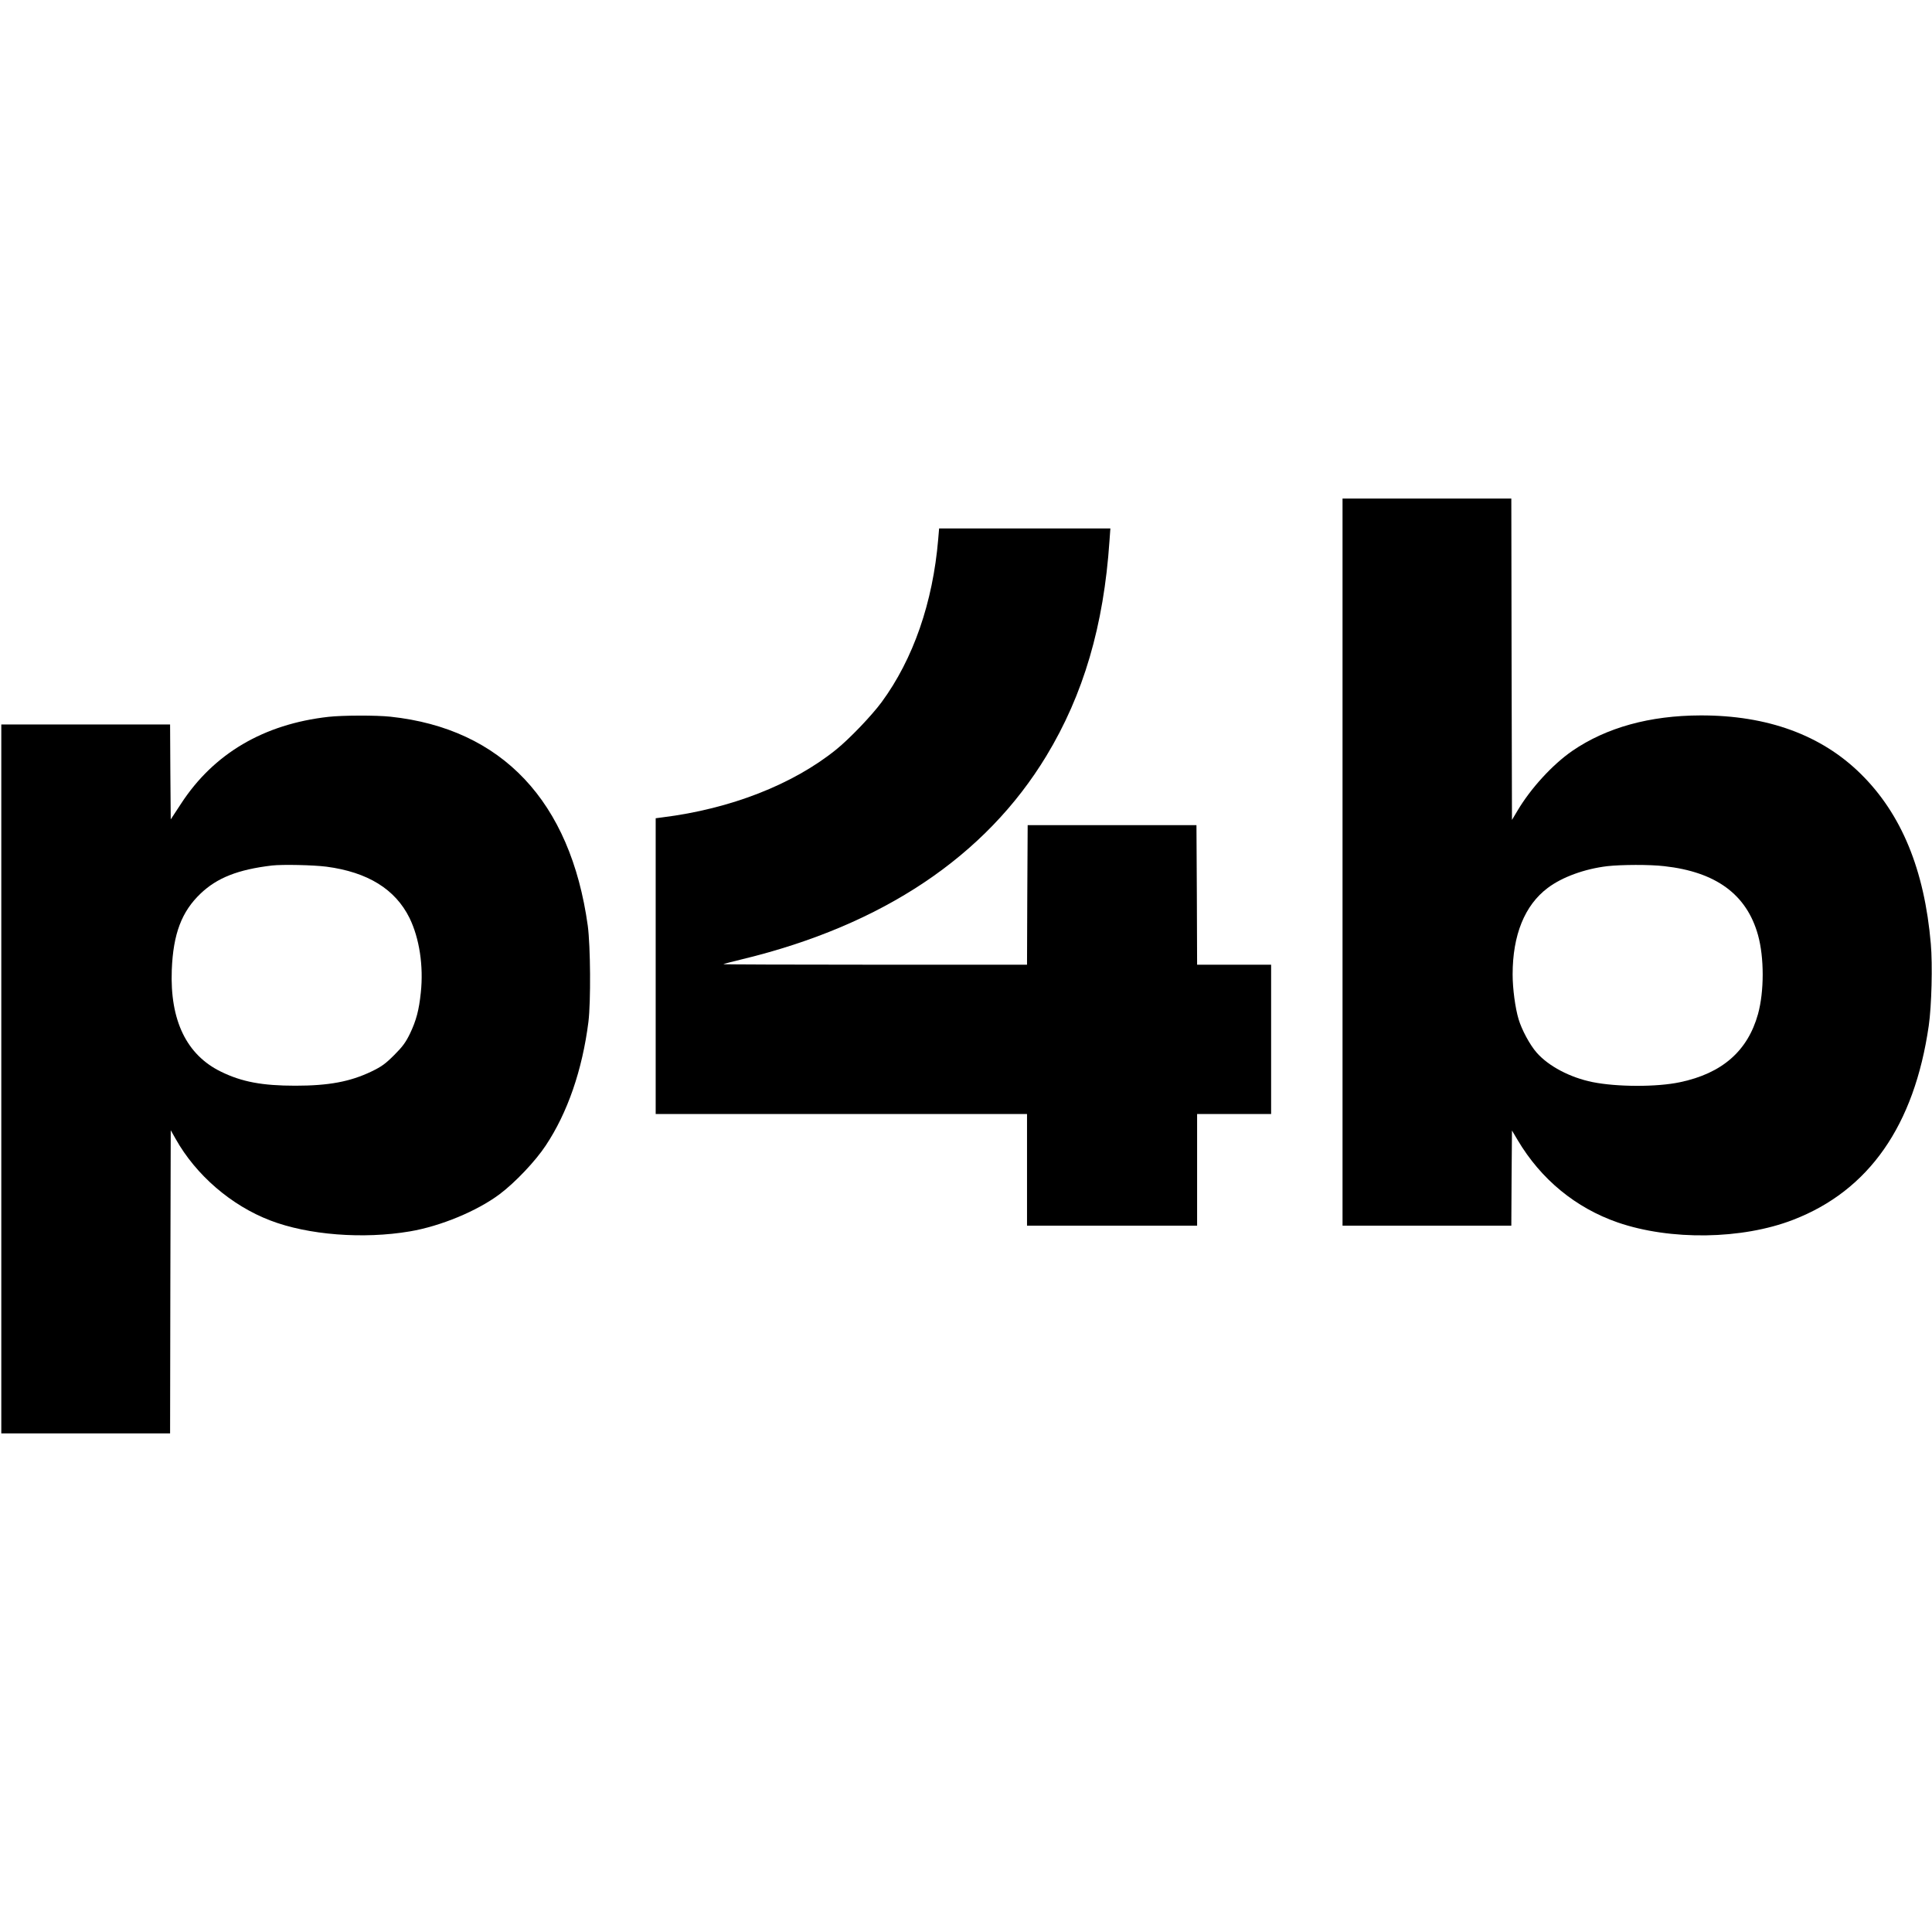
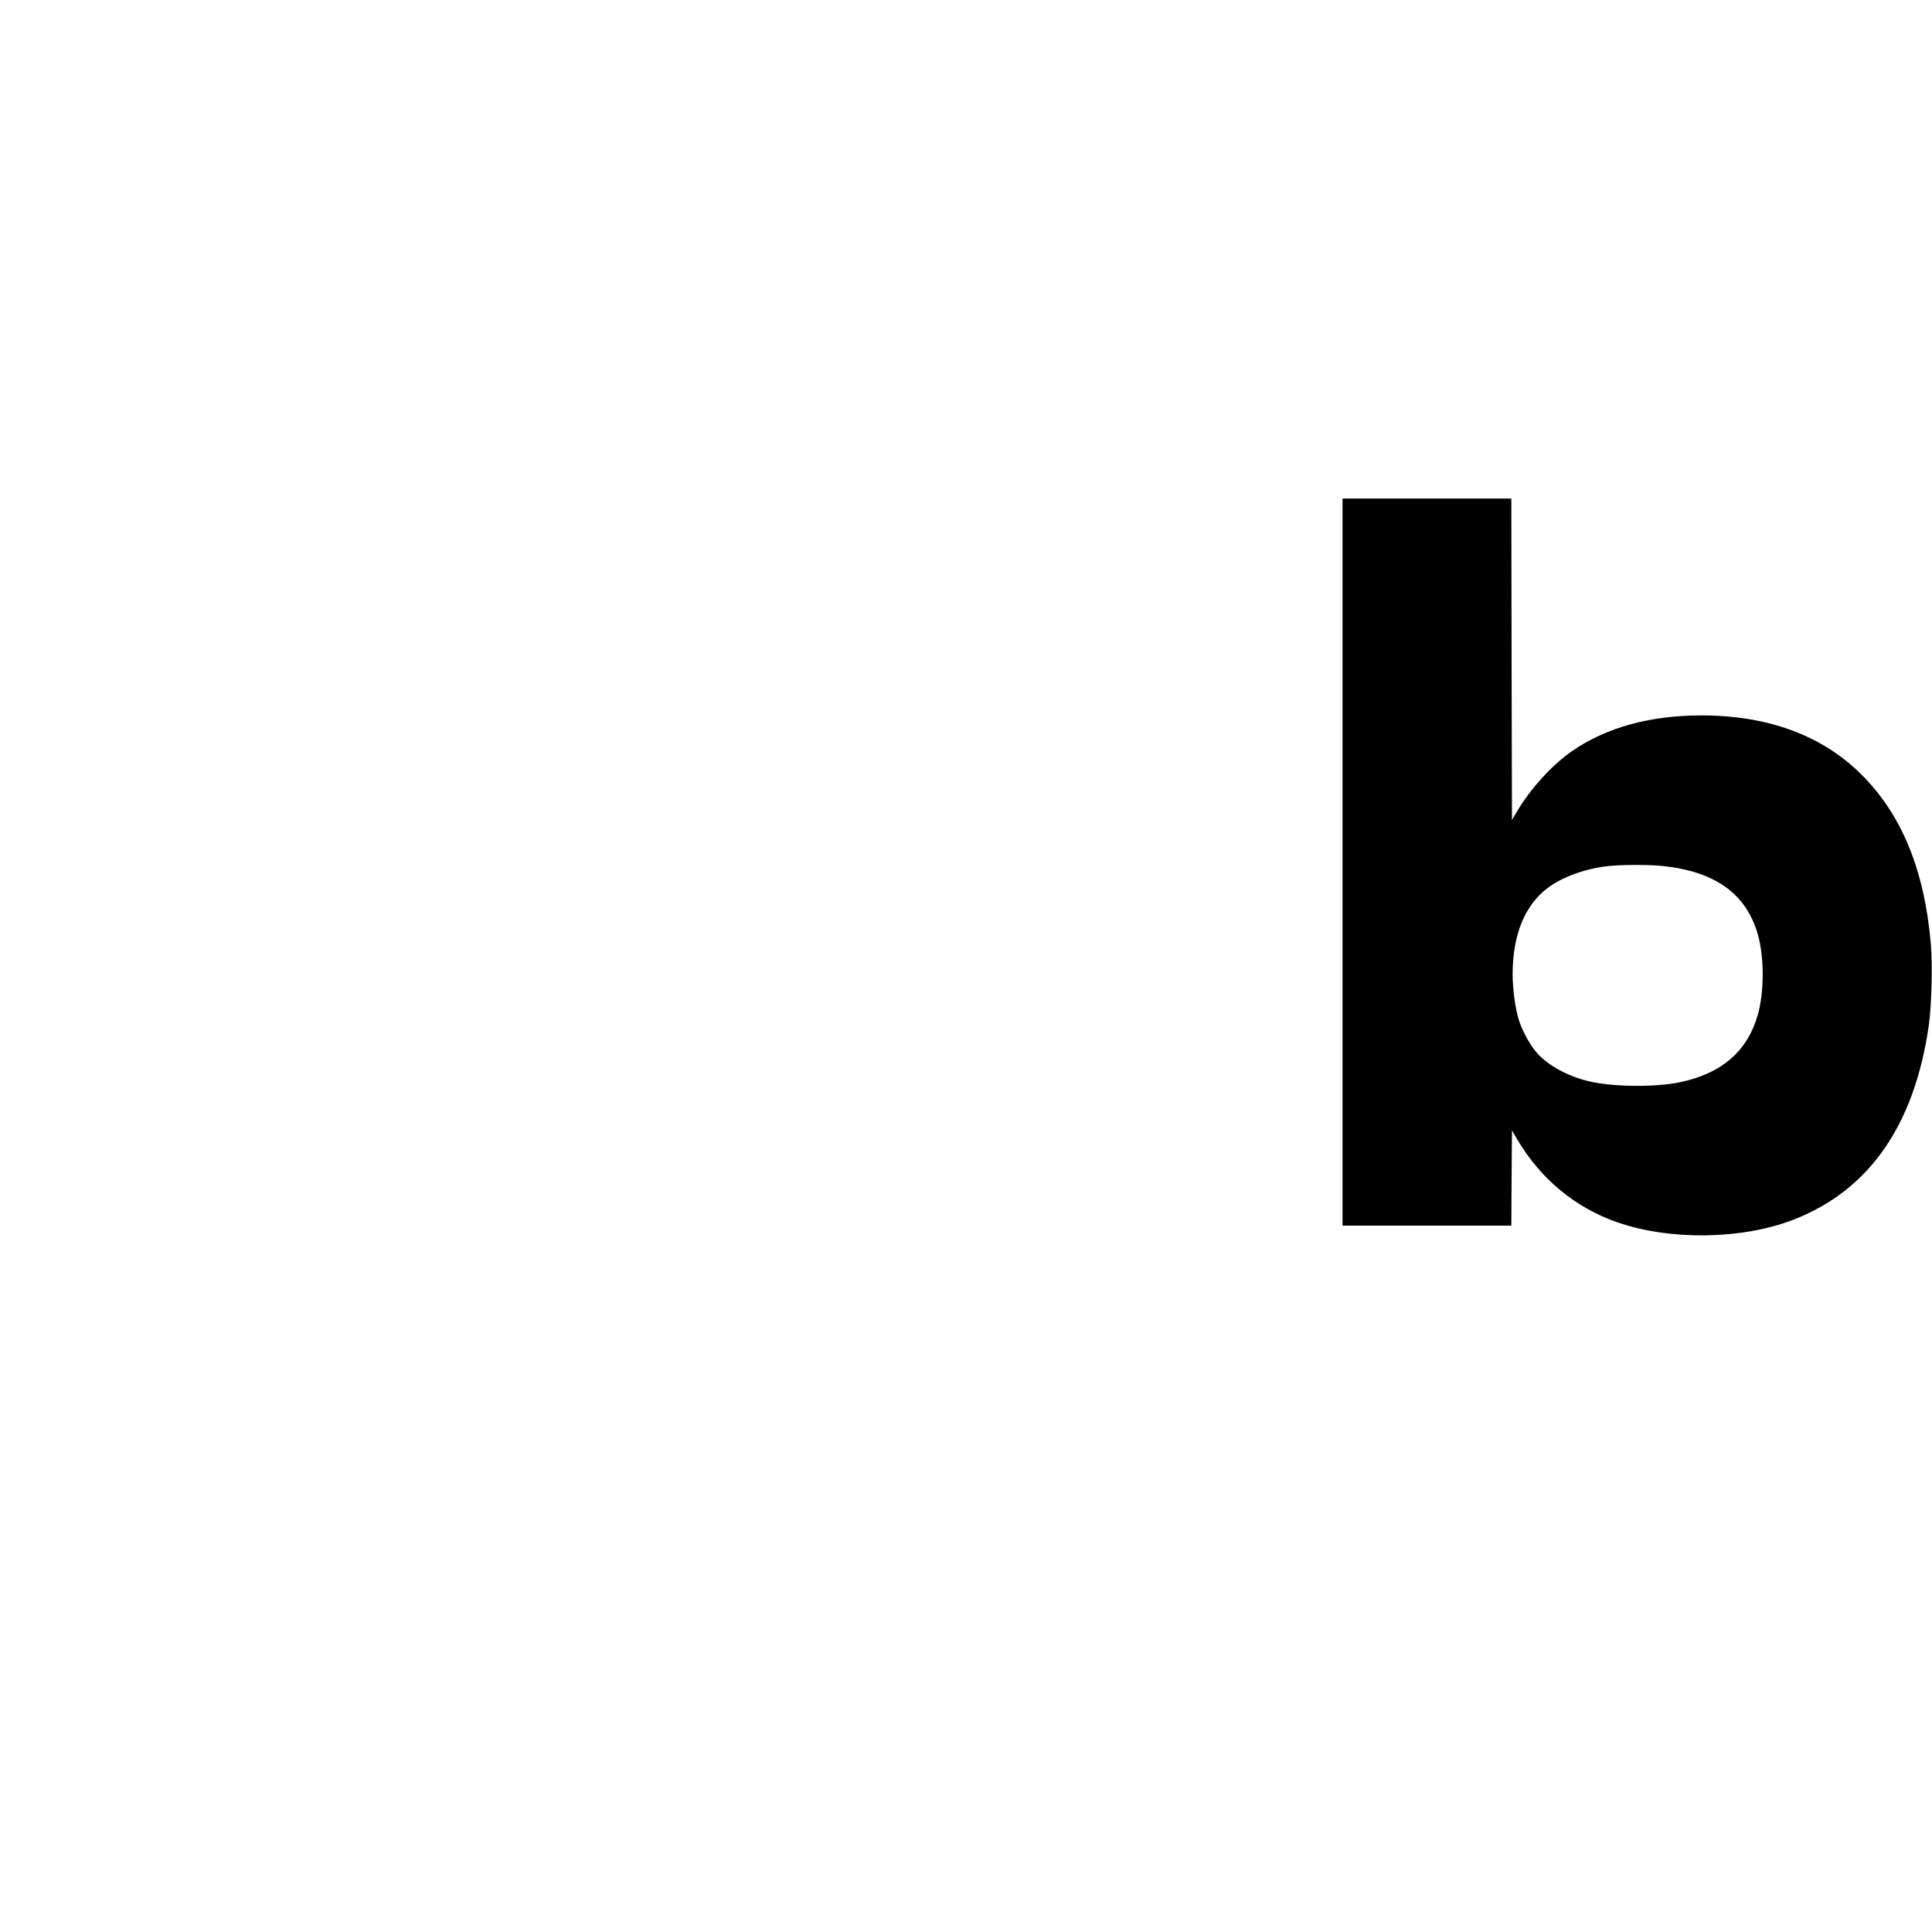
<svg xmlns="http://www.w3.org/2000/svg" version="1.0" width="1488pt" height="1488pt" viewBox="0 0 1488 1488" preserveAspectRatio="xMidYMid meet">
  <g transform="translate(0,1488) scale(0.1,-0.1)" fill="#000000" stroke="none">
    <path d="M10340 8240 l0 -2800 650 0 650 0 2 367 3 366 44 -74 c179 -302 447 -522 770 -634 406 -140 958 -132 1351 20 584 225 934 726 1045 1495 22 151 30 468 16 630 -49 571 -226 1001 -540 1310 -303 299 -719 451 -1233 450 -392 -1 -725 -93 -988 -273 -152 -105 -320 -288 -422 -460 l-43 -72 -3 1238 -2 1237 -650 0 -650 0 0 -2800z m2477 -31 c399 -44 636 -218 723 -531 48 -173 48 -433 0 -608 -79 -284 -276 -457 -601 -525 -178 -38 -486 -37 -674 1 -172 35 -338 122 -430 227 -52 59 -115 176 -139 257 -26 86 -46 236 -46 345 0 304 93 533 270 666 111 84 284 147 460 168 109 12 326 13 437 0z" />
-     <path d="M7226 10728 c-41 -488 -192 -924 -436 -1256 -77 -104 -246 -281 -350 -365 -333 -269 -814 -457 -1337 -522 l-53 -7 0 -1139 0 -1139 1430 0 1430 0 0 -430 0 -430 655 0 655 0 0 430 0 430 285 0 285 0 0 575 0 575 -285 0 -285 0 -2 538 -3 537 -650 0 -650 0 -3 -537 -2 -538 -1172 0 c-644 0 -1169 2 -1167 4 2 2 69 20 149 39 1077 261 1871 792 2339 1565 286 472 442 1004 486 1655 l7 97 -660 0 -659 0 -7 -82z" />
-     <path d="M2530 9359 c-499 -56 -884 -283 -1135 -668 l-80 -122 -3 365 -2 366 -650 0 -650 0 0 -2730 0 -2730 650 0 650 0 2 1168 3 1167 38 -67 c156 -278 428 -513 729 -628 291 -112 716 -145 1075 -84 237 40 521 158 693 288 117 88 274 253 353 373 168 252 282 582 329 953 19 156 16 582 -5 740 -133 959 -661 1518 -1519 1610 -112 12 -369 11 -478 -1z m-16 -1154 c318 -42 530 -173 640 -395 76 -156 109 -370 87 -575 -14 -135 -35 -214 -83 -315 -33 -68 -57 -101 -122 -166 -67 -67 -97 -89 -176 -127 -163 -78 -328 -109 -585 -109 -254 0 -412 29 -573 108 -265 129 -394 395 -379 784 11 278 76 449 222 588 128 122 289 185 550 216 83 9 317 4 419 -9z" />
  </g>
</svg>